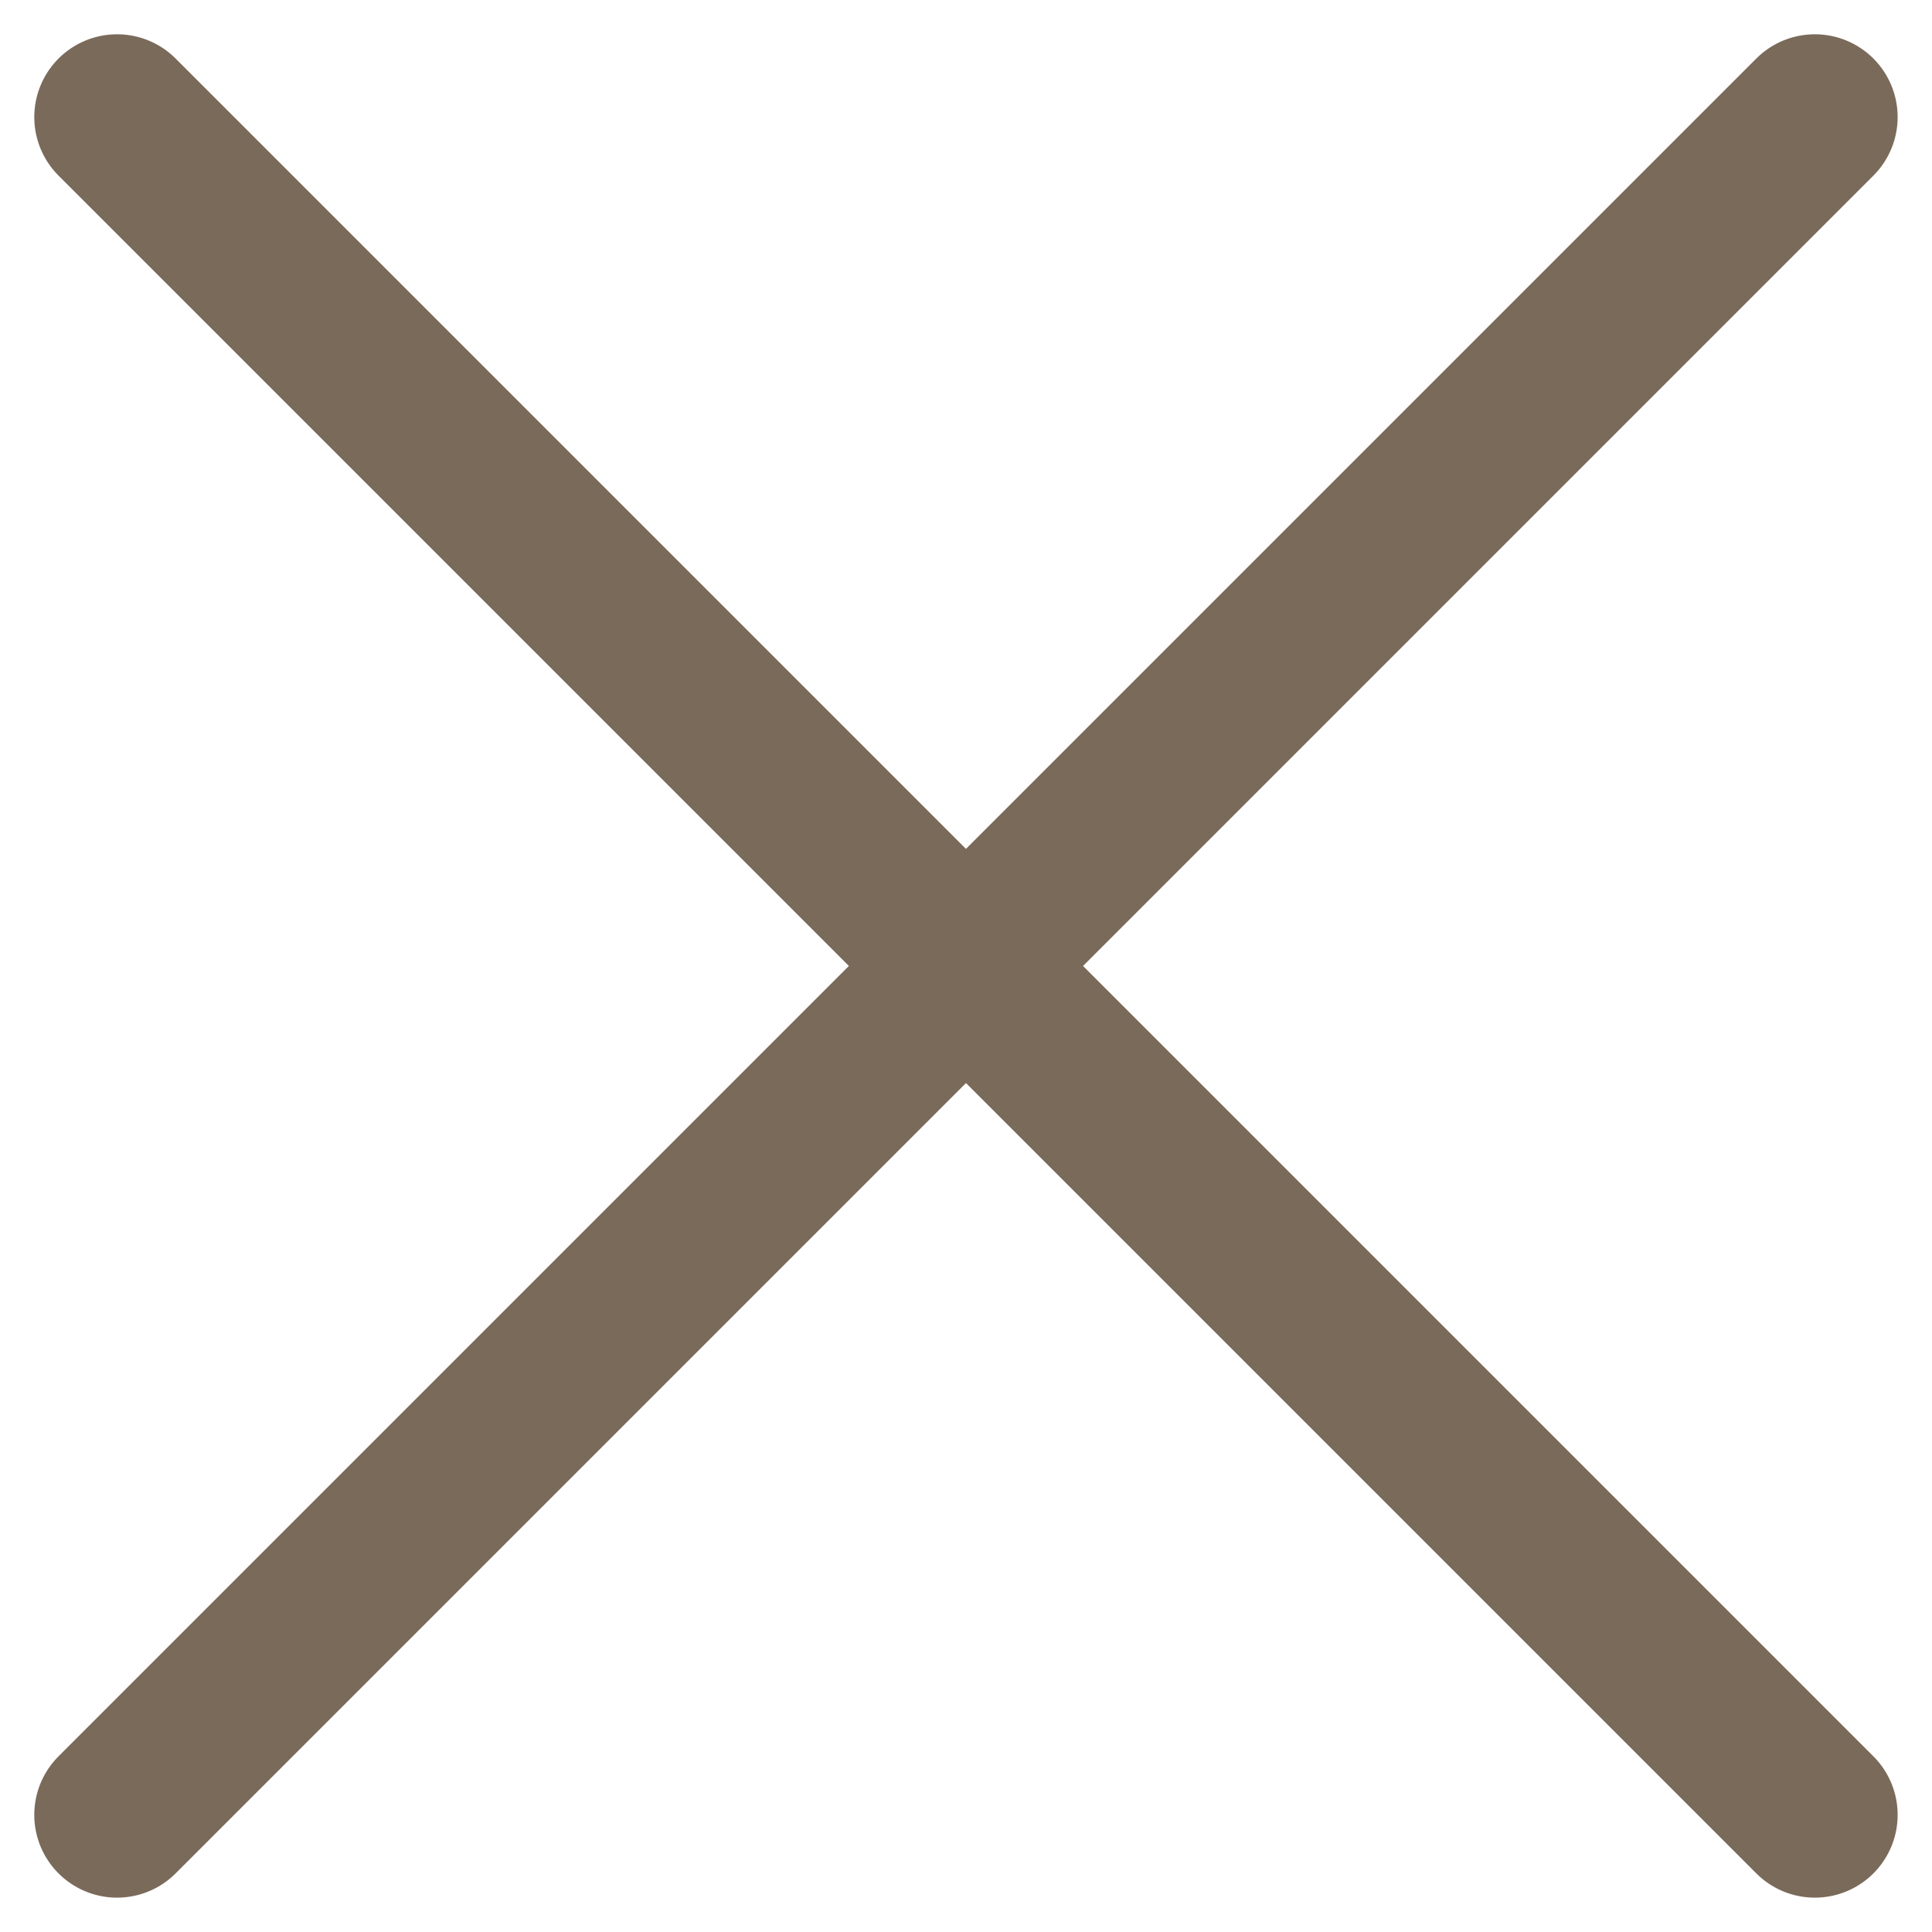
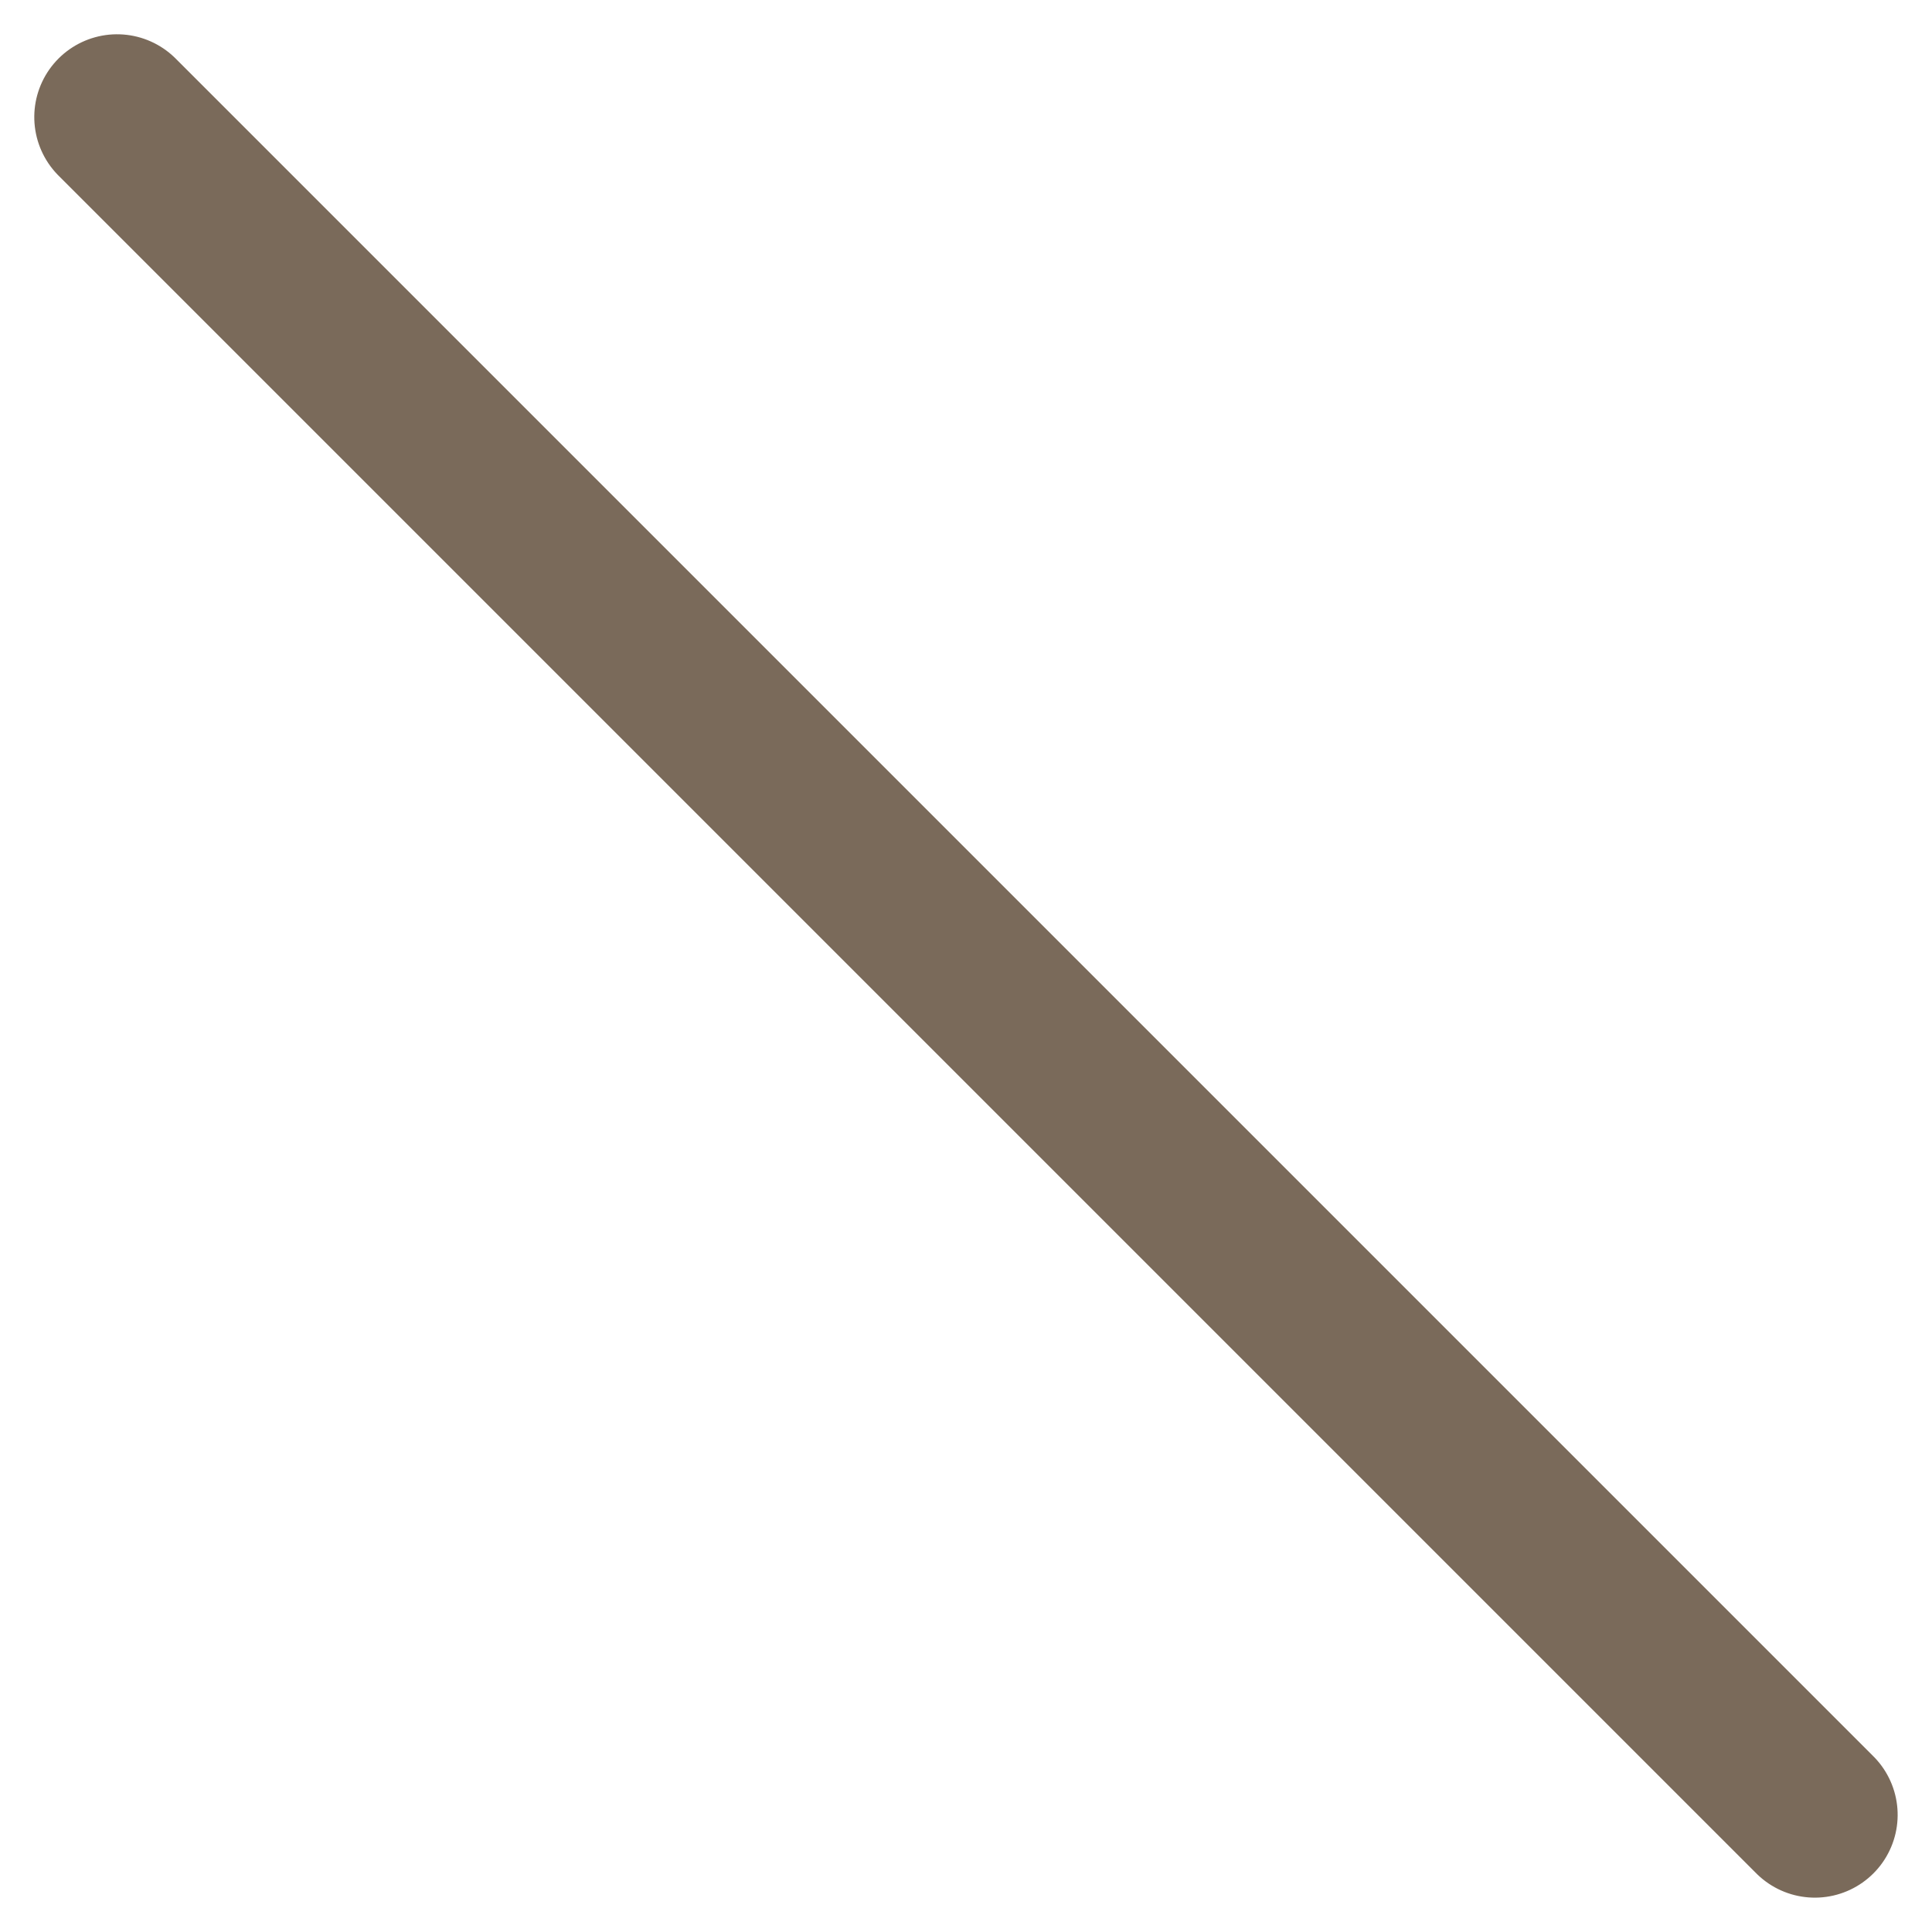
<svg xmlns="http://www.w3.org/2000/svg" width="23.335" height="23.335" viewBox="0 0 23.335 23.335">
  <g id="Group_2" data-name="Group 2" transform="translate(-1338.333 -24.405)">
    <line id="Line_4" data-name="Line 4" x2="29" transform="translate(1339.747 25.819) rotate(45)" fill="none" stroke="#7a6a5a" stroke-linecap="round" stroke-width="2" />
-     <line id="Line_5" data-name="Line 5" x2="29" transform="translate(1360.253 25.819) rotate(135)" fill="none" stroke="#7a6a5a" stroke-linecap="round" stroke-width="2" />
  </g>
</svg>